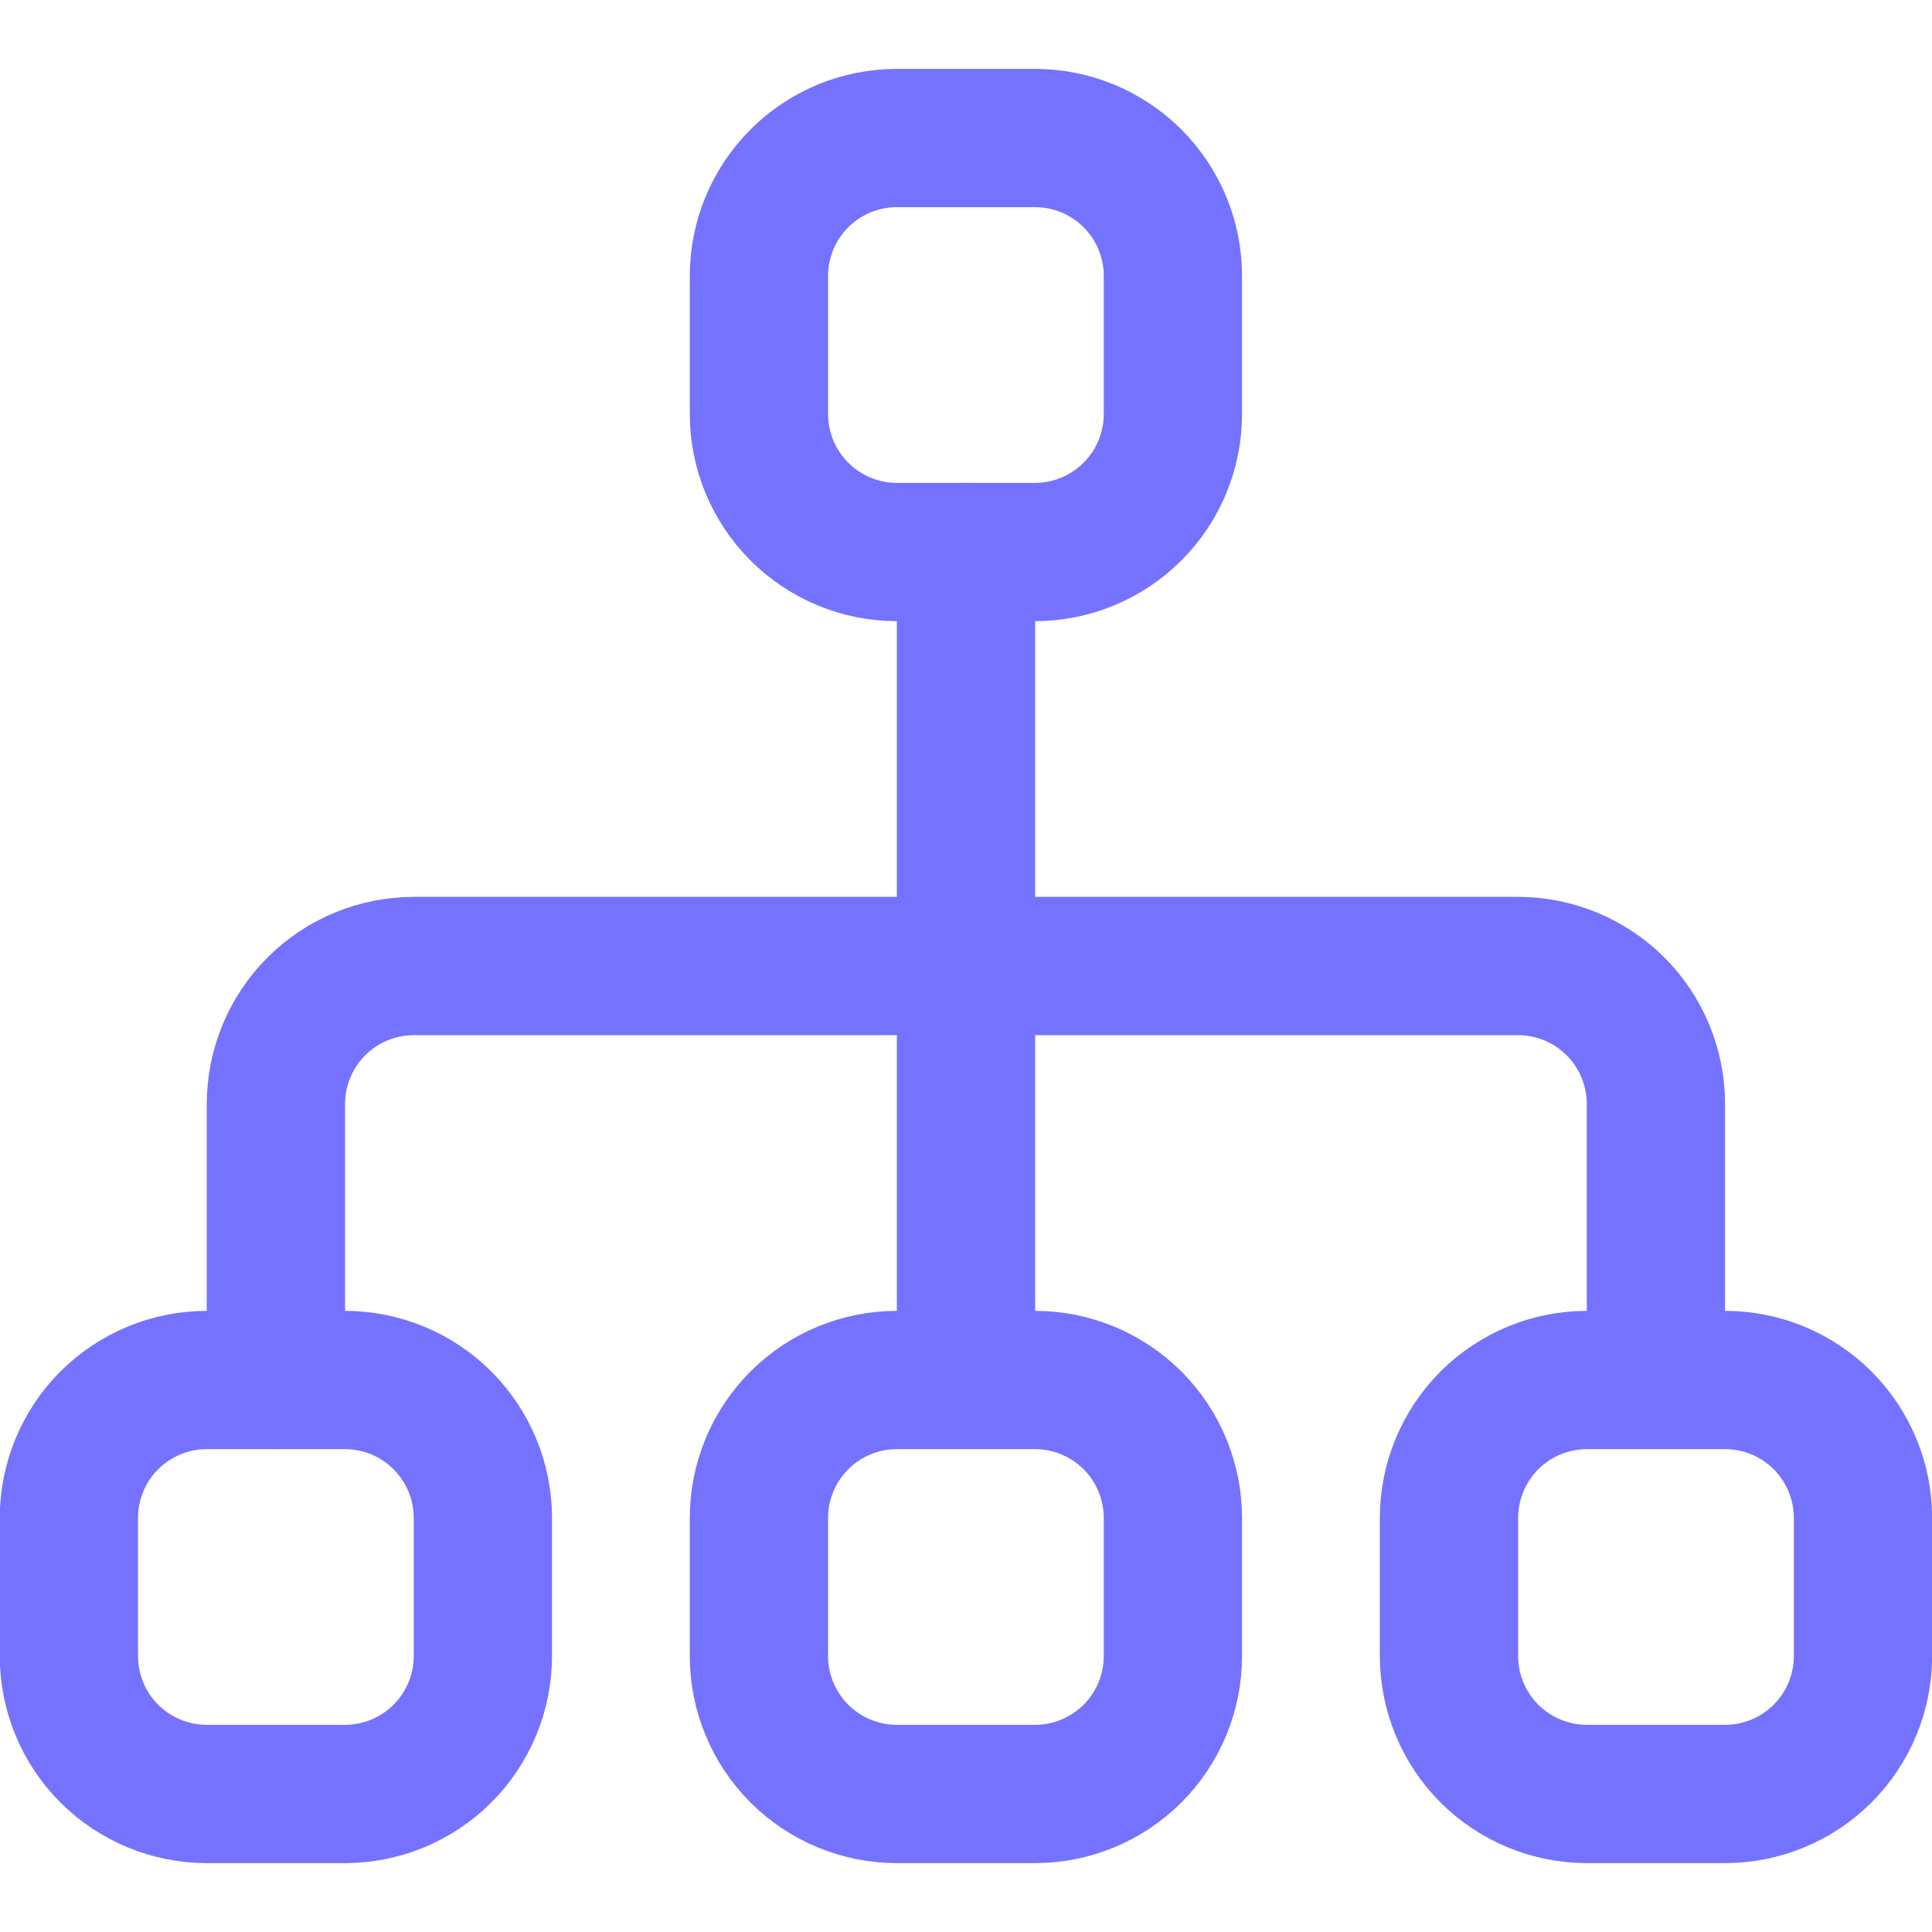
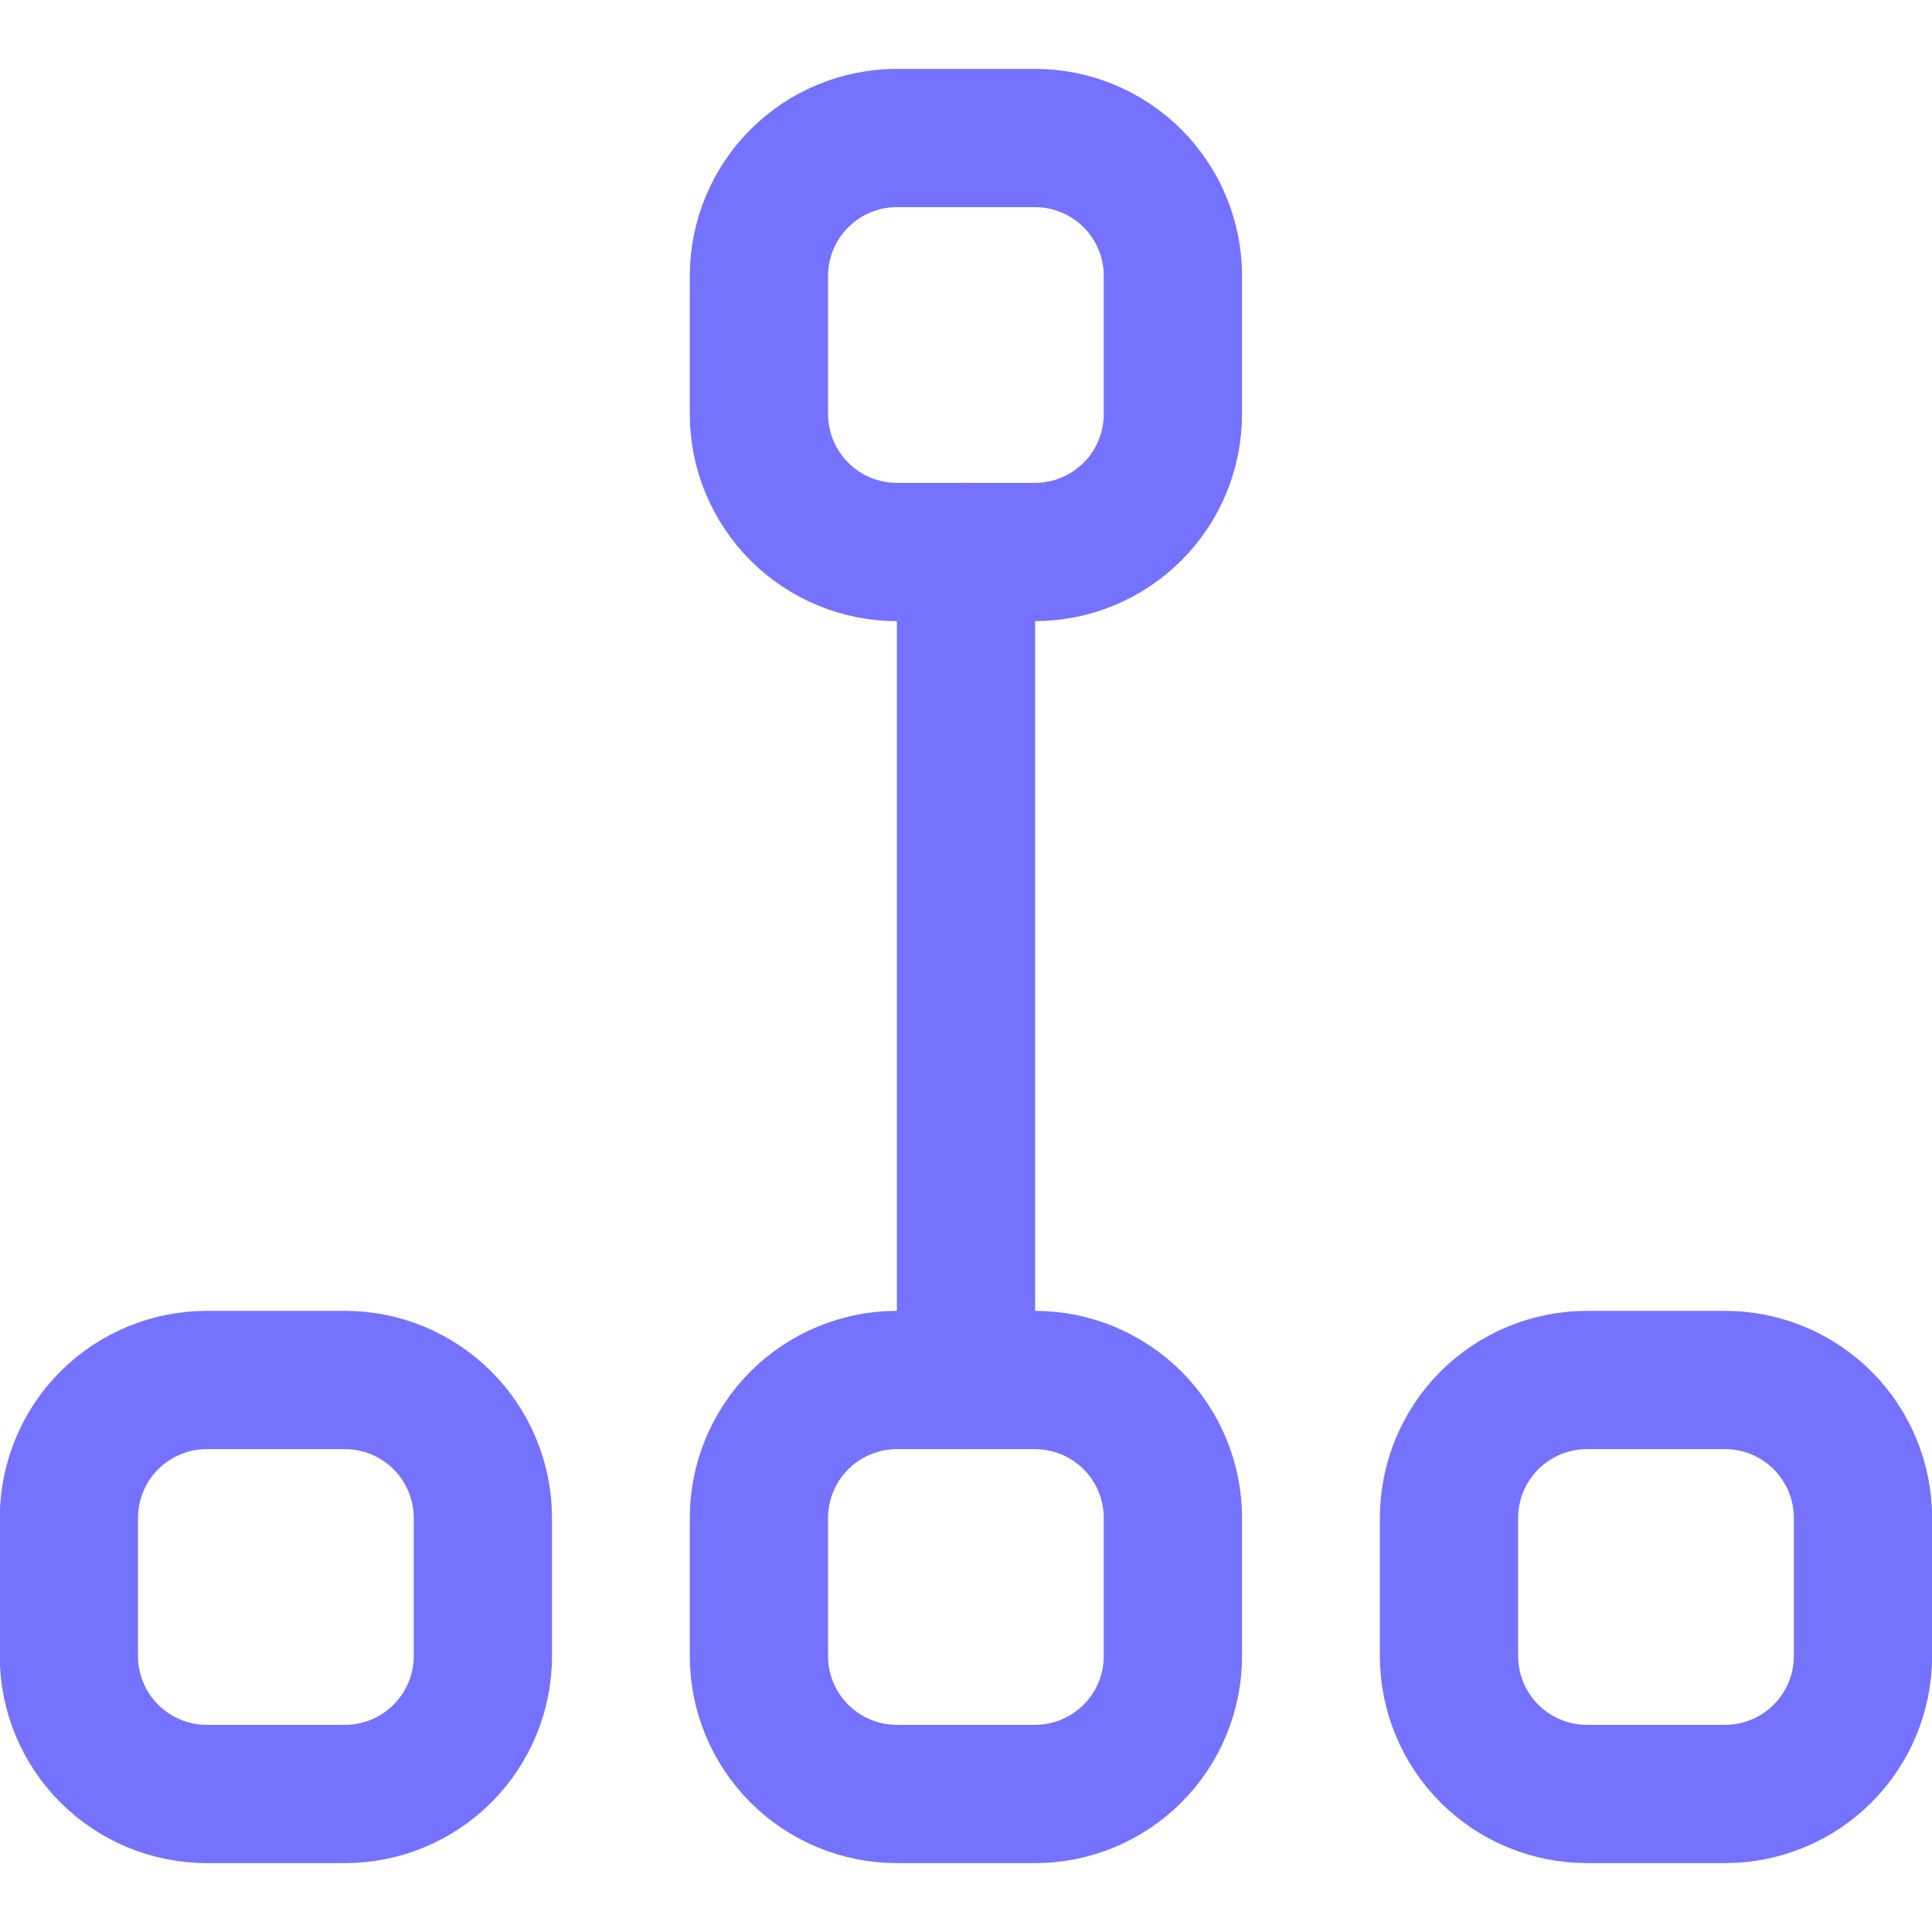
<svg xmlns="http://www.w3.org/2000/svg" width="32" height="32" viewBox="0 0 32 32" fill="none">
  <g clip-path="url(#clip0_3088_42792)">
-     <path d="M4.57 22.857V18.286C4.57 17.679 4.811 17.098 5.24 16.669C5.668 16.241 6.25 16 6.856 16H25.142C25.748 16 26.329 16.241 26.758 16.669C27.187 17.098 27.427 17.679 27.427 18.286V22.857" stroke="#7472FF" stroke-width="2.29" stroke-linecap="round" stroke-linejoin="round" />
    <path d="M16 9.143V22.857" stroke="#7472FF" stroke-width="2.29" stroke-linecap="round" stroke-linejoin="round" />
    <path d="M12.57 4.571V6.857C12.57 7.463 12.811 8.045 13.24 8.473C13.668 8.902 14.25 9.143 14.856 9.143H17.142C17.748 9.143 18.329 8.902 18.758 8.473C19.187 8.045 19.427 7.463 19.427 6.857V4.571C19.427 3.965 19.187 3.384 18.758 2.955C18.329 2.526 17.748 2.286 17.142 2.286H14.856C14.25 2.286 13.668 2.526 13.24 2.955C12.811 3.384 12.57 3.965 12.57 4.571Z" stroke="#7472FF" stroke-width="2.29" stroke-linecap="round" stroke-linejoin="round" />
    <path d="M12.57 25.143V27.428C12.57 28.035 12.811 28.616 13.24 29.045C13.668 29.473 14.25 29.714 14.856 29.714H17.142C17.748 29.714 18.329 29.473 18.758 29.045C19.187 28.616 19.427 28.035 19.427 27.428V25.143C19.427 24.537 19.187 23.955 18.758 23.526C18.329 23.098 17.748 22.857 17.142 22.857H14.856C14.25 22.857 13.668 23.098 13.24 23.526C12.811 23.955 12.57 24.537 12.57 25.143Z" stroke="#7472FF" stroke-width="2.29" stroke-linecap="round" stroke-linejoin="round" />
    <path d="M1.141 25.143V27.428C1.141 28.035 1.381 28.616 1.81 29.045C2.239 29.473 2.82 29.714 3.426 29.714H5.712C6.318 29.714 6.9 29.473 7.328 29.045C7.757 28.616 7.998 28.035 7.998 27.428V25.143C7.998 24.537 7.757 23.955 7.328 23.526C6.9 23.098 6.318 22.857 5.712 22.857H3.426C2.82 22.857 2.239 23.098 1.81 23.526C1.381 23.955 1.141 24.537 1.141 25.143Z" stroke="#7472FF" stroke-width="2.29" stroke-linecap="round" stroke-linejoin="round" />
    <path d="M24 25.143V27.428C24 28.035 24.241 28.616 24.669 29.045C25.098 29.473 25.68 29.714 26.286 29.714H28.571C29.178 29.714 29.759 29.473 30.188 29.045C30.616 28.616 30.857 28.035 30.857 27.428V25.143C30.857 24.536 30.616 23.955 30.188 23.526C29.759 23.098 29.178 22.857 28.571 22.857H26.286C25.68 22.857 25.098 23.098 24.669 23.526C24.241 23.955 24 24.536 24 25.143Z" stroke="#7472FF" stroke-width="2.29" stroke-linecap="round" stroke-linejoin="round" />
  </g>
  <defs>
    <clipPath id="clip0_3088_42792">
      <rect width="32" height="32" fill="white" />
    </clipPath>
  </defs>
</svg>